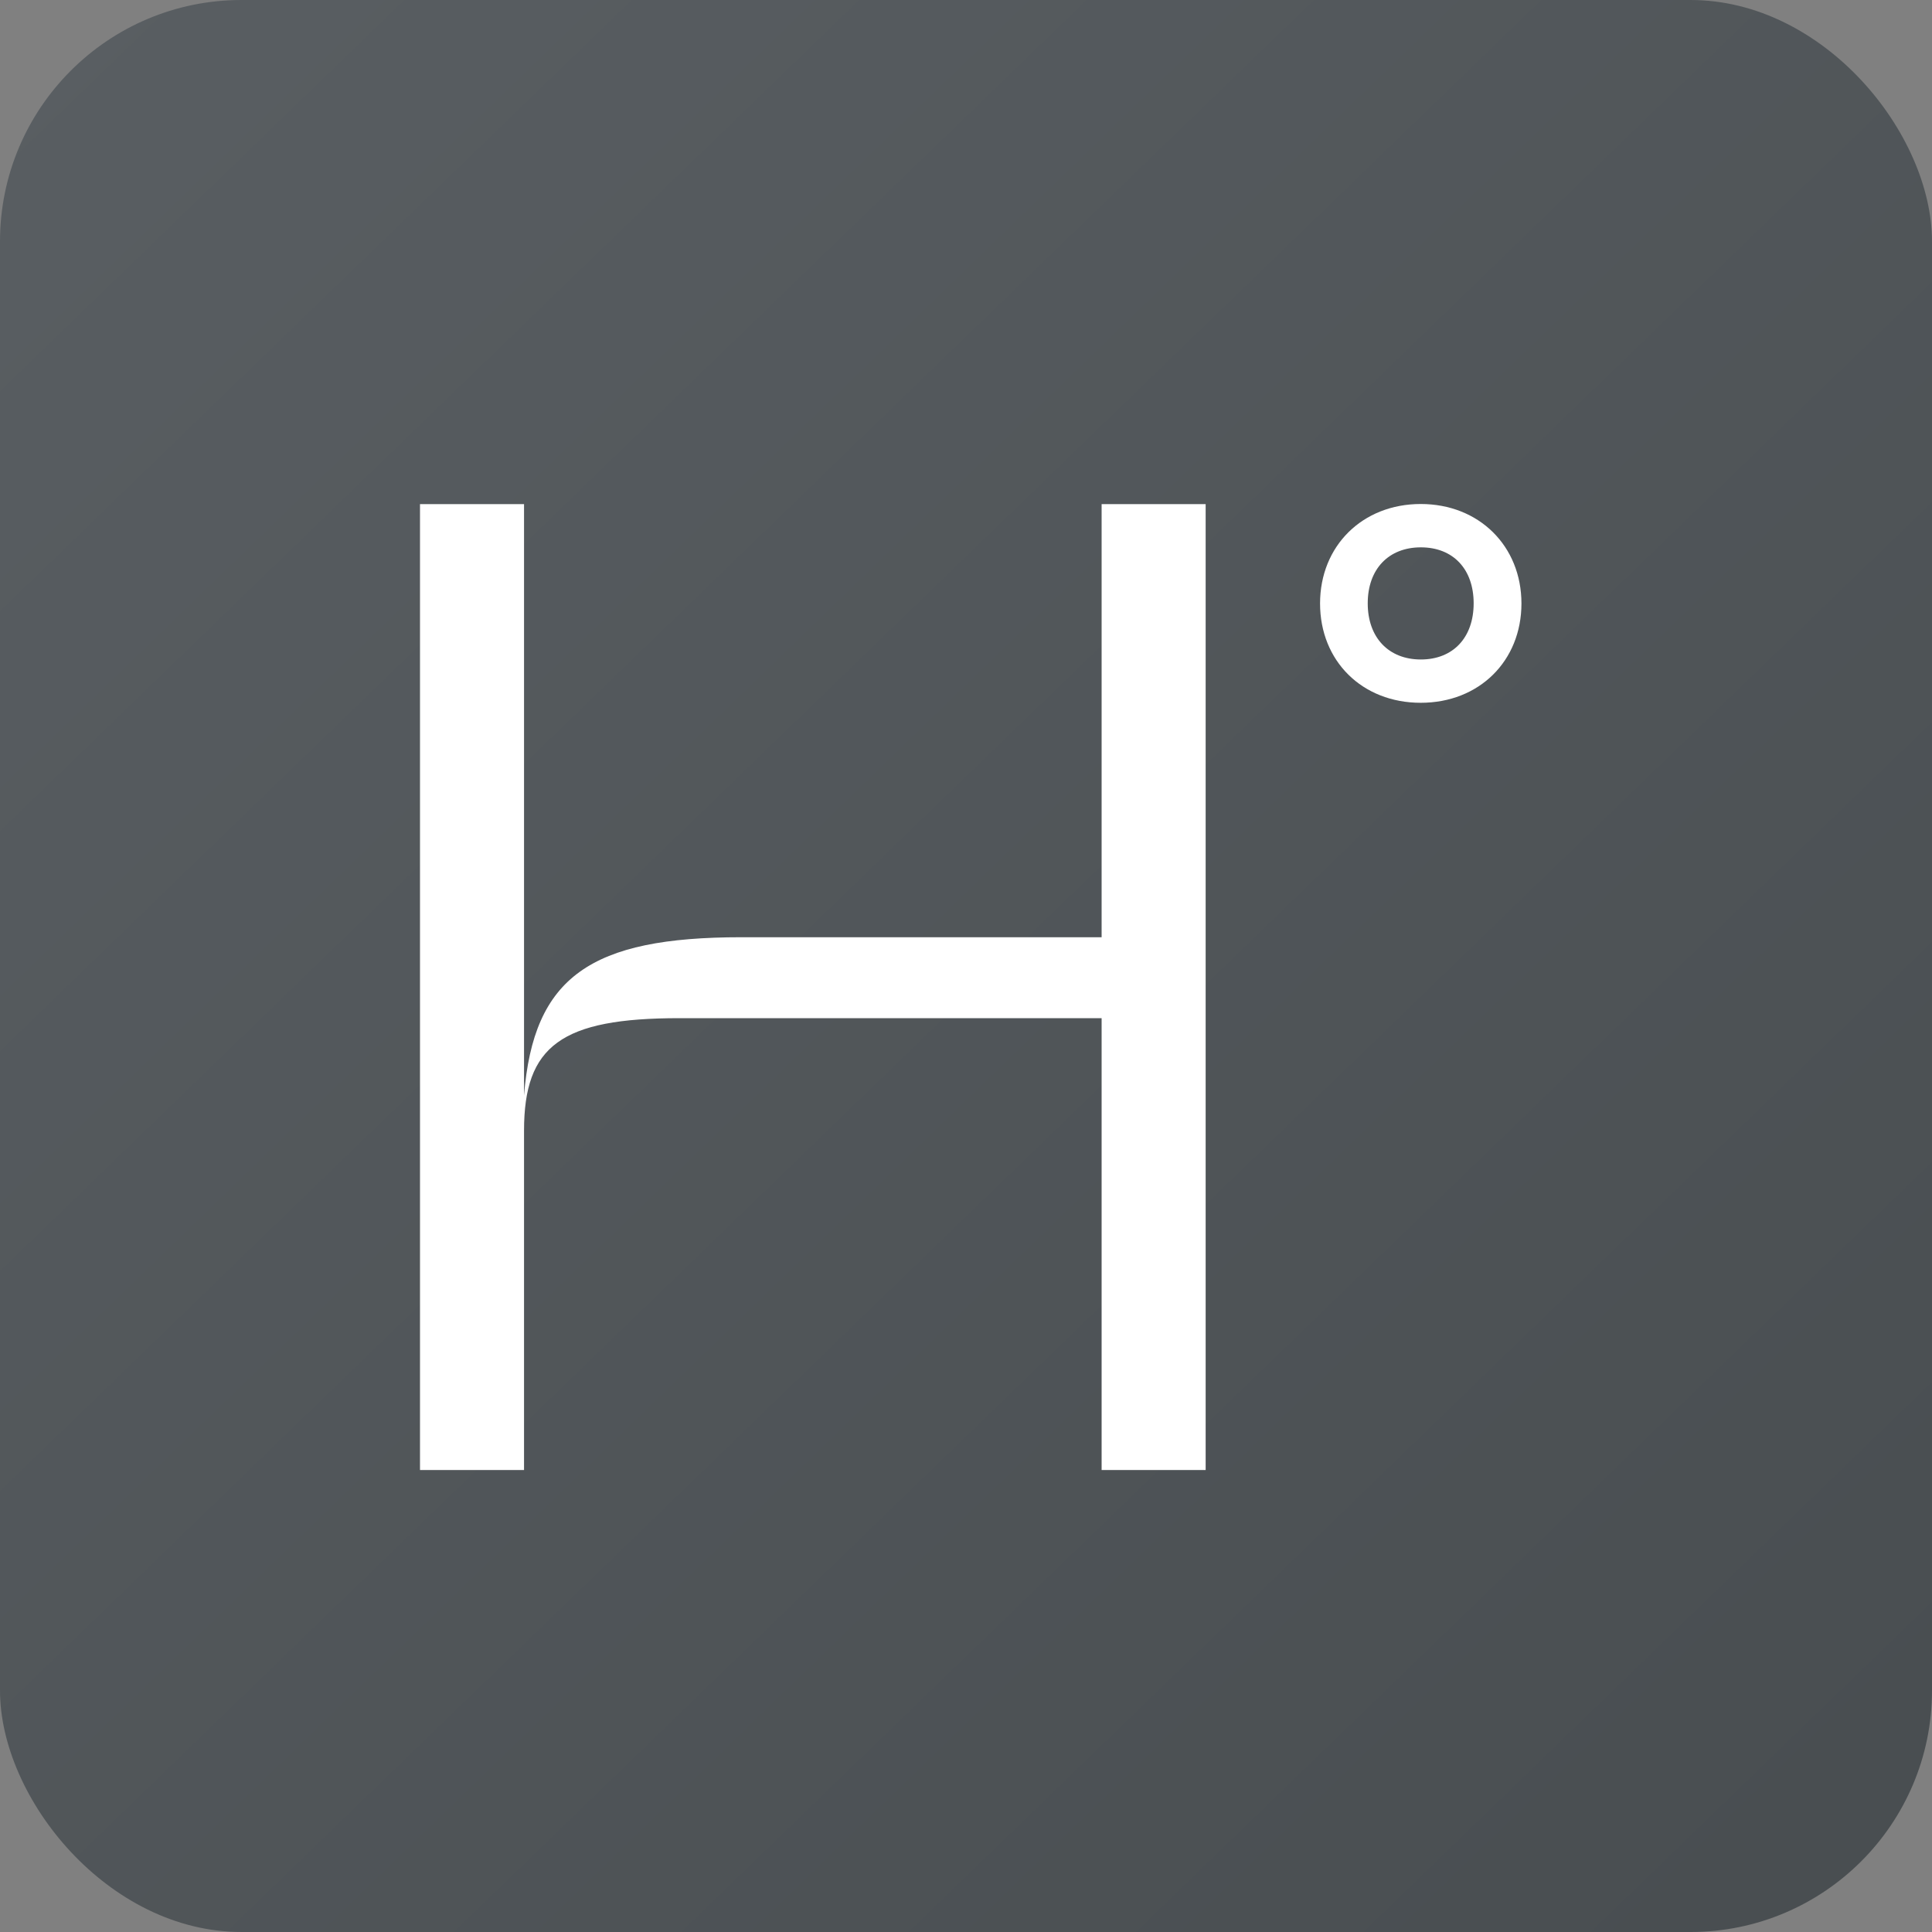
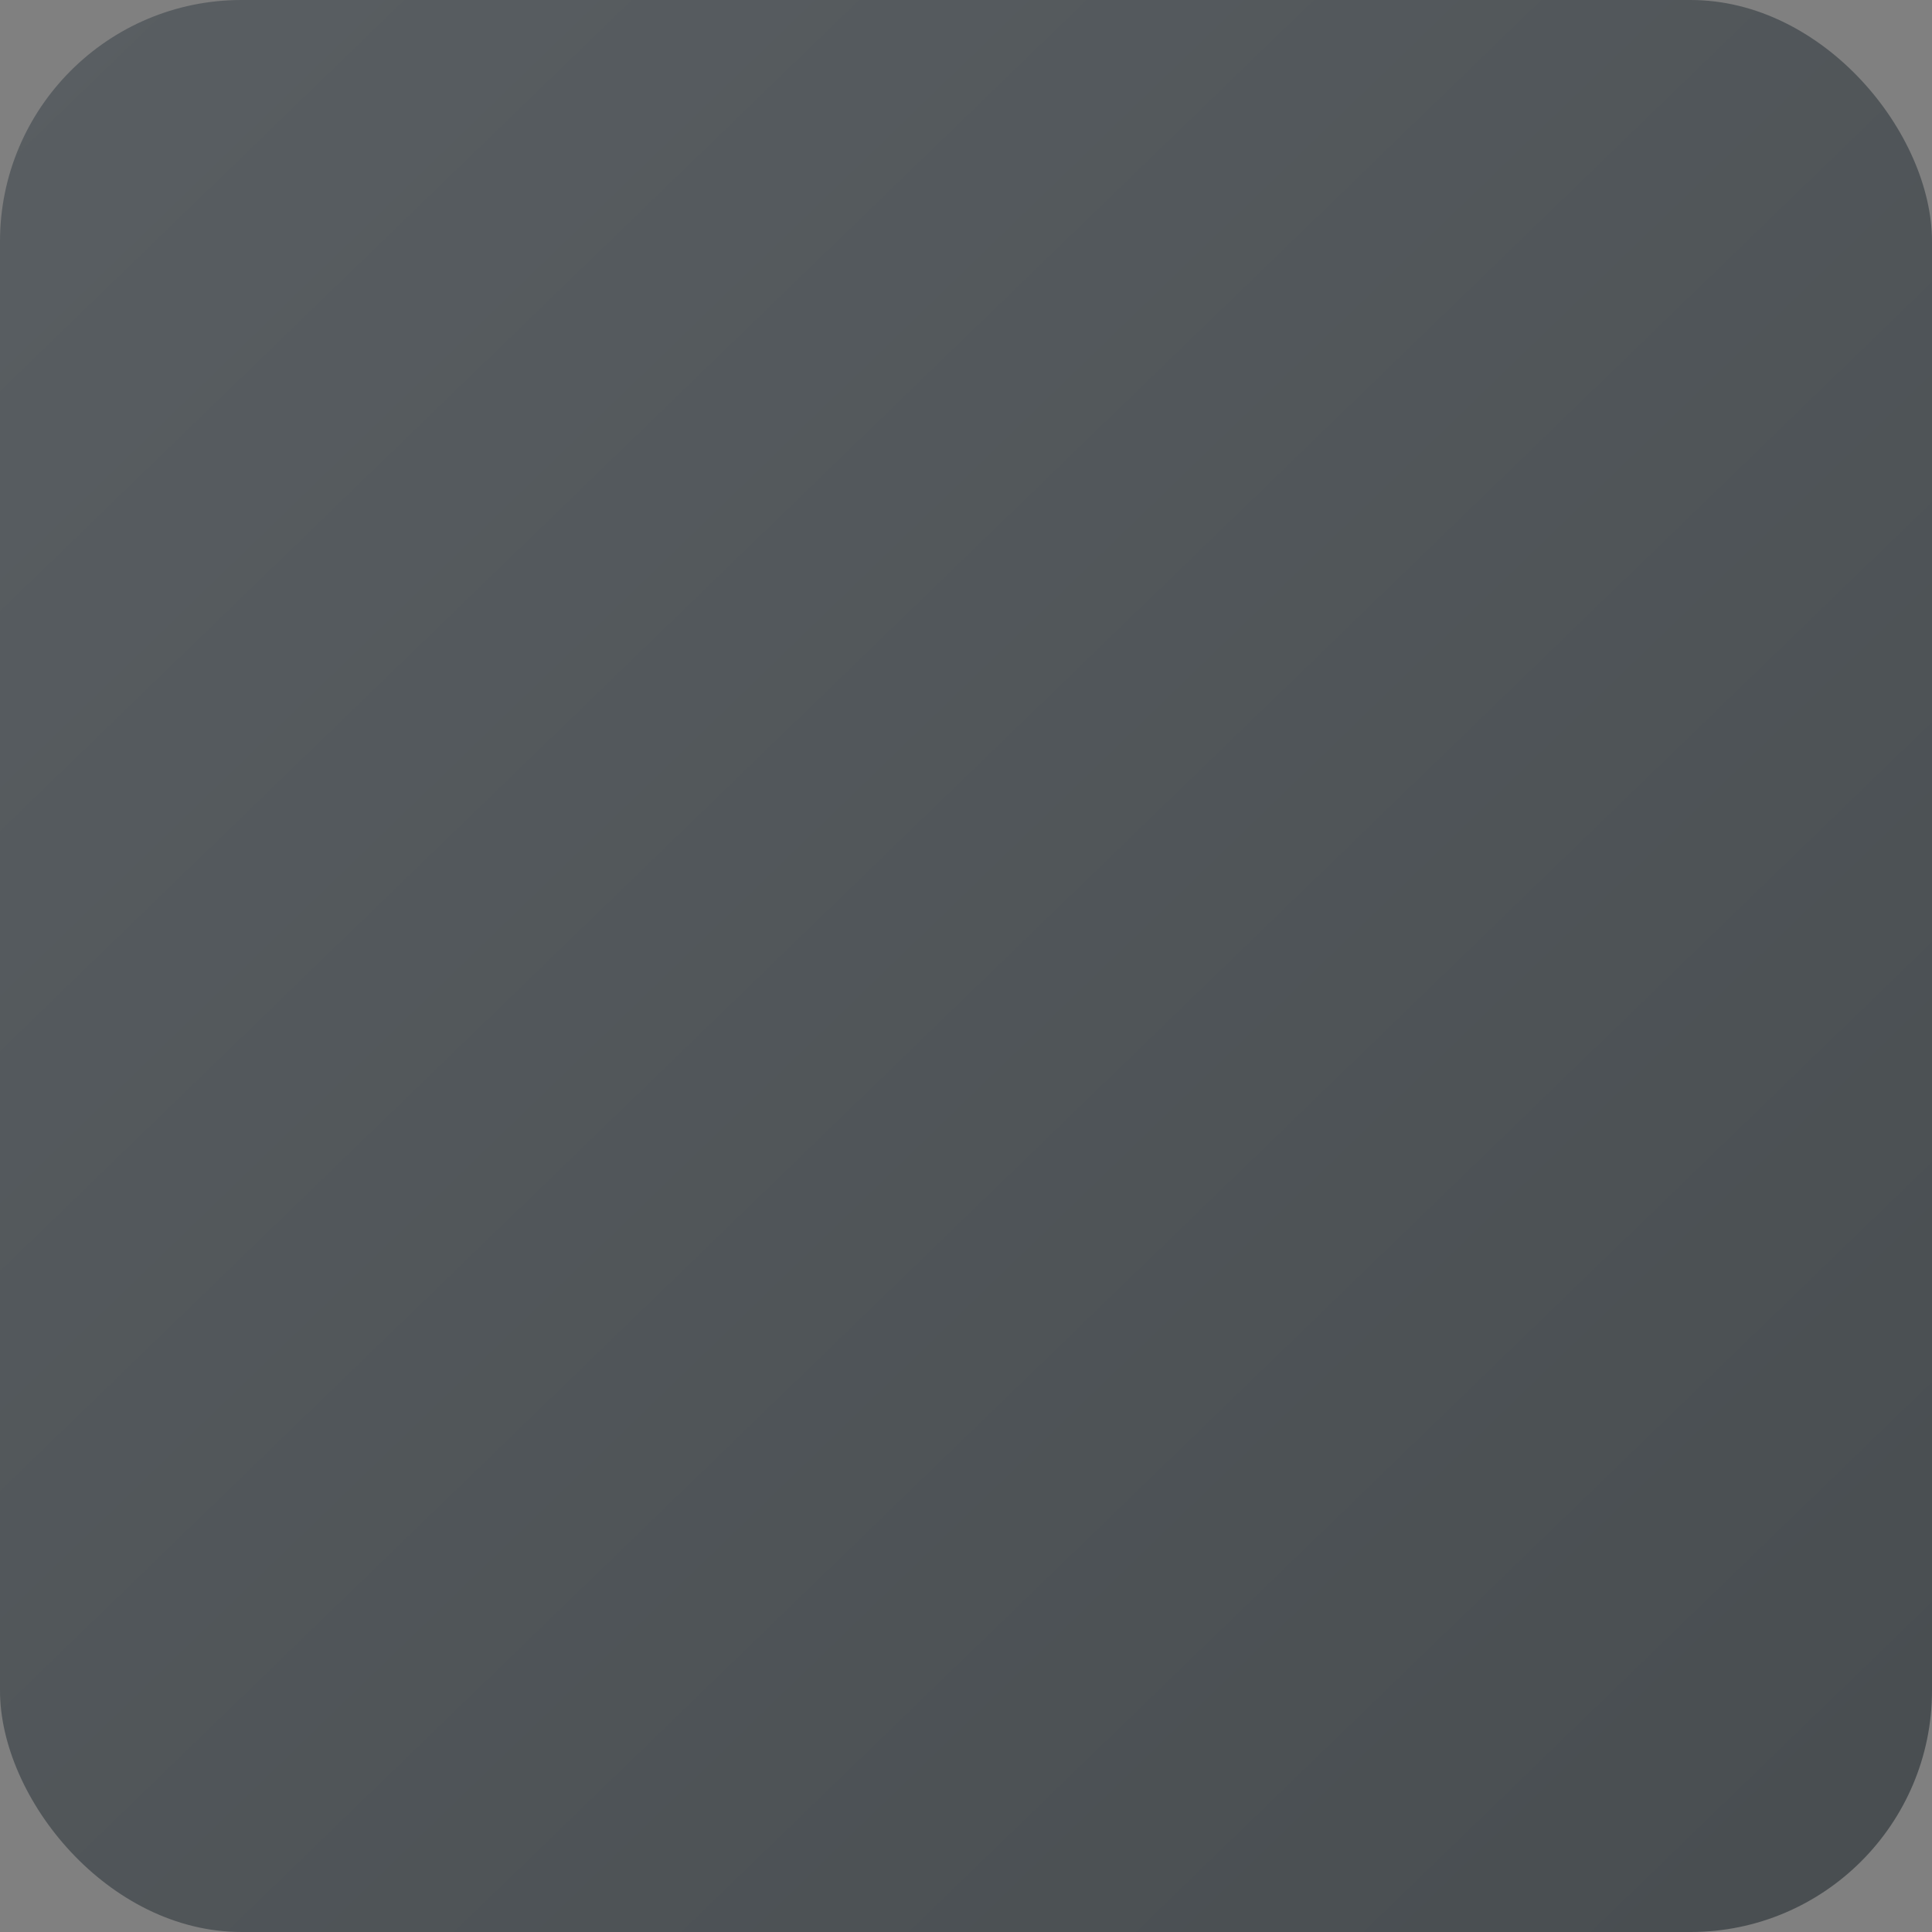
<svg xmlns="http://www.w3.org/2000/svg" width="46" height="46" viewBox="0 0 46 46" fill="none">
  <rect x="0" y="0" width="46" height="46" fill="#808080" stroke="none" />
  <rect width="46" height="46" rx="5.75" fill="url(#paint0_linear_569_185)" />
-   <path d="M12.477 12.003V26.084C12.702 23.252 14.067 22.315 17.653 22.315H26.229V12.003H28.706V35H26.229V24.242H16.176C13.365 24.242 12.477 24.896 12.477 26.921V35H10V12.003H12.477ZM33.827 12C35.215 12 36.224 13 36.225 14.368C36.225 15.736 35.221 16.733 33.827 16.733C32.433 16.733 31.43 15.74 31.43 14.368C31.43 12.997 32.44 12 33.827 12ZM33.83 13.032C33.061 13.032 32.565 13.551 32.565 14.365C32.565 15.179 33.061 15.702 33.83 15.702C34.599 15.702 35.087 15.179 35.087 14.365C35.087 13.551 34.599 13.032 33.83 13.032Z" fill="white" />
  <defs>
    <linearGradient id="paint0_linear_569_185" x1="1.5" y1="-2.98023e-07" x2="46" y2="46" gradientUnits="userSpaceOnUse">
      <stop stop-color="#595E62" />
      <stop offset="1" stop-color="#484D50" />
    </linearGradient>
  </defs>
</svg>